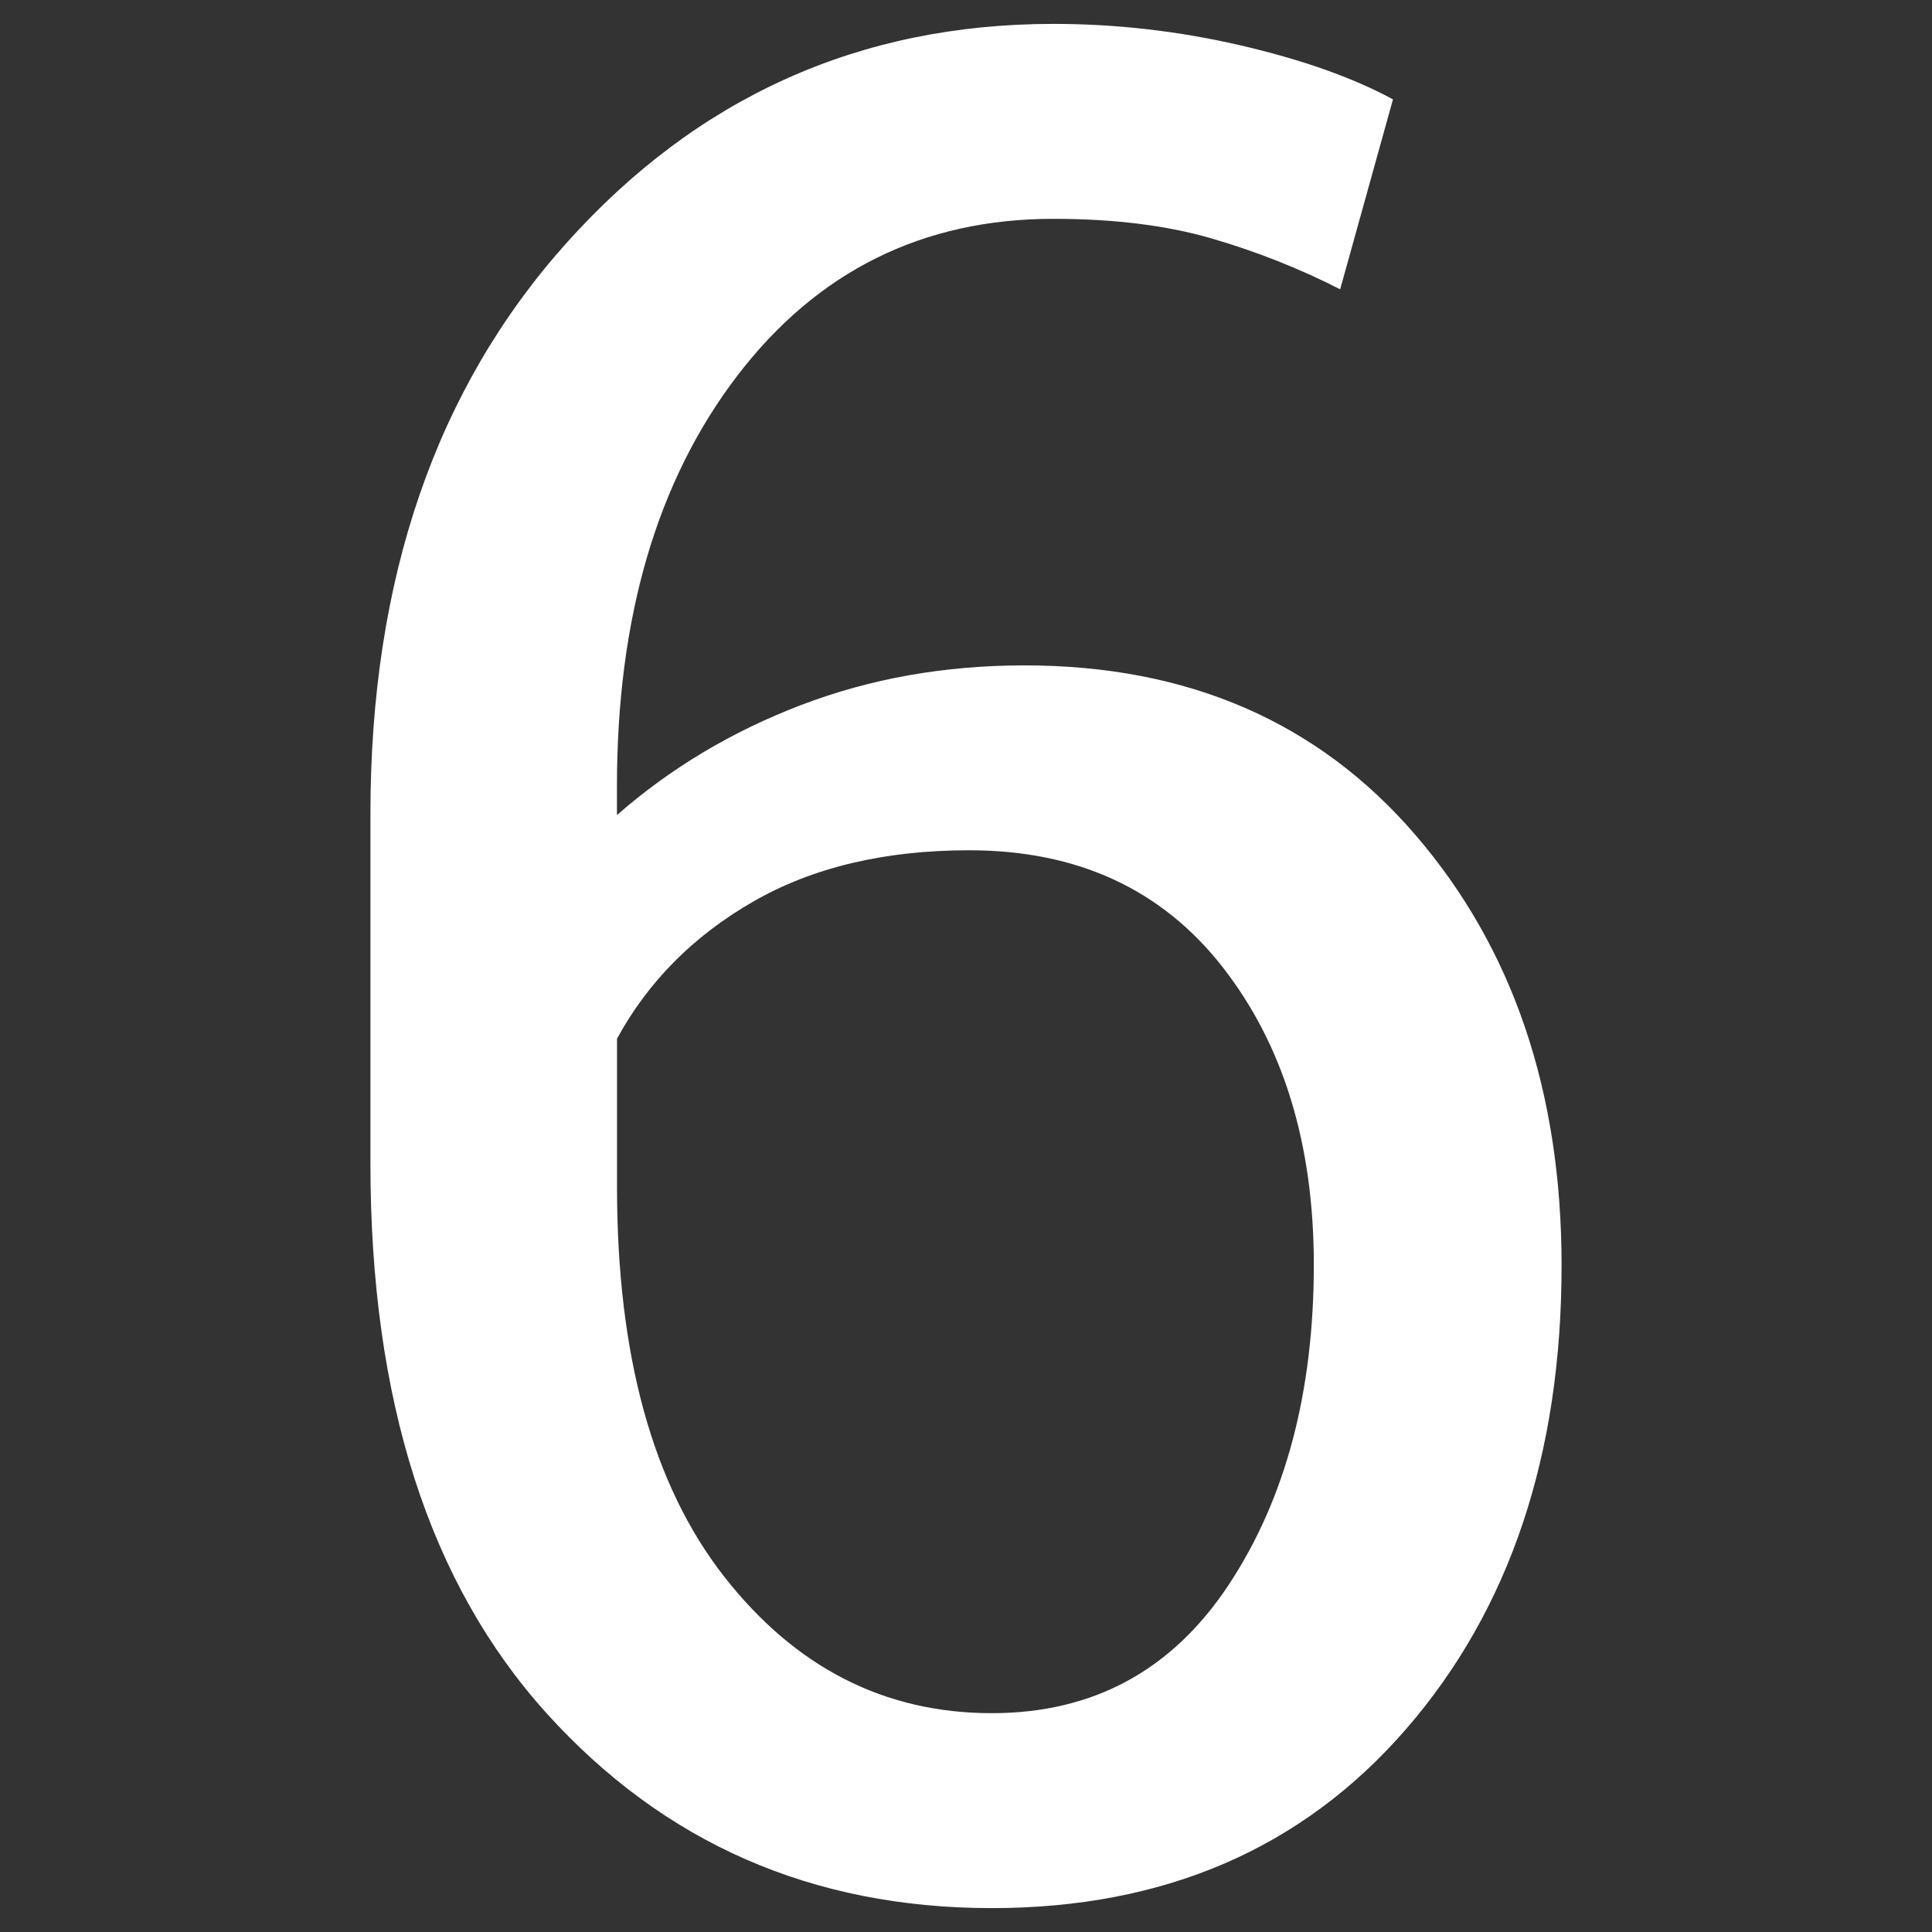
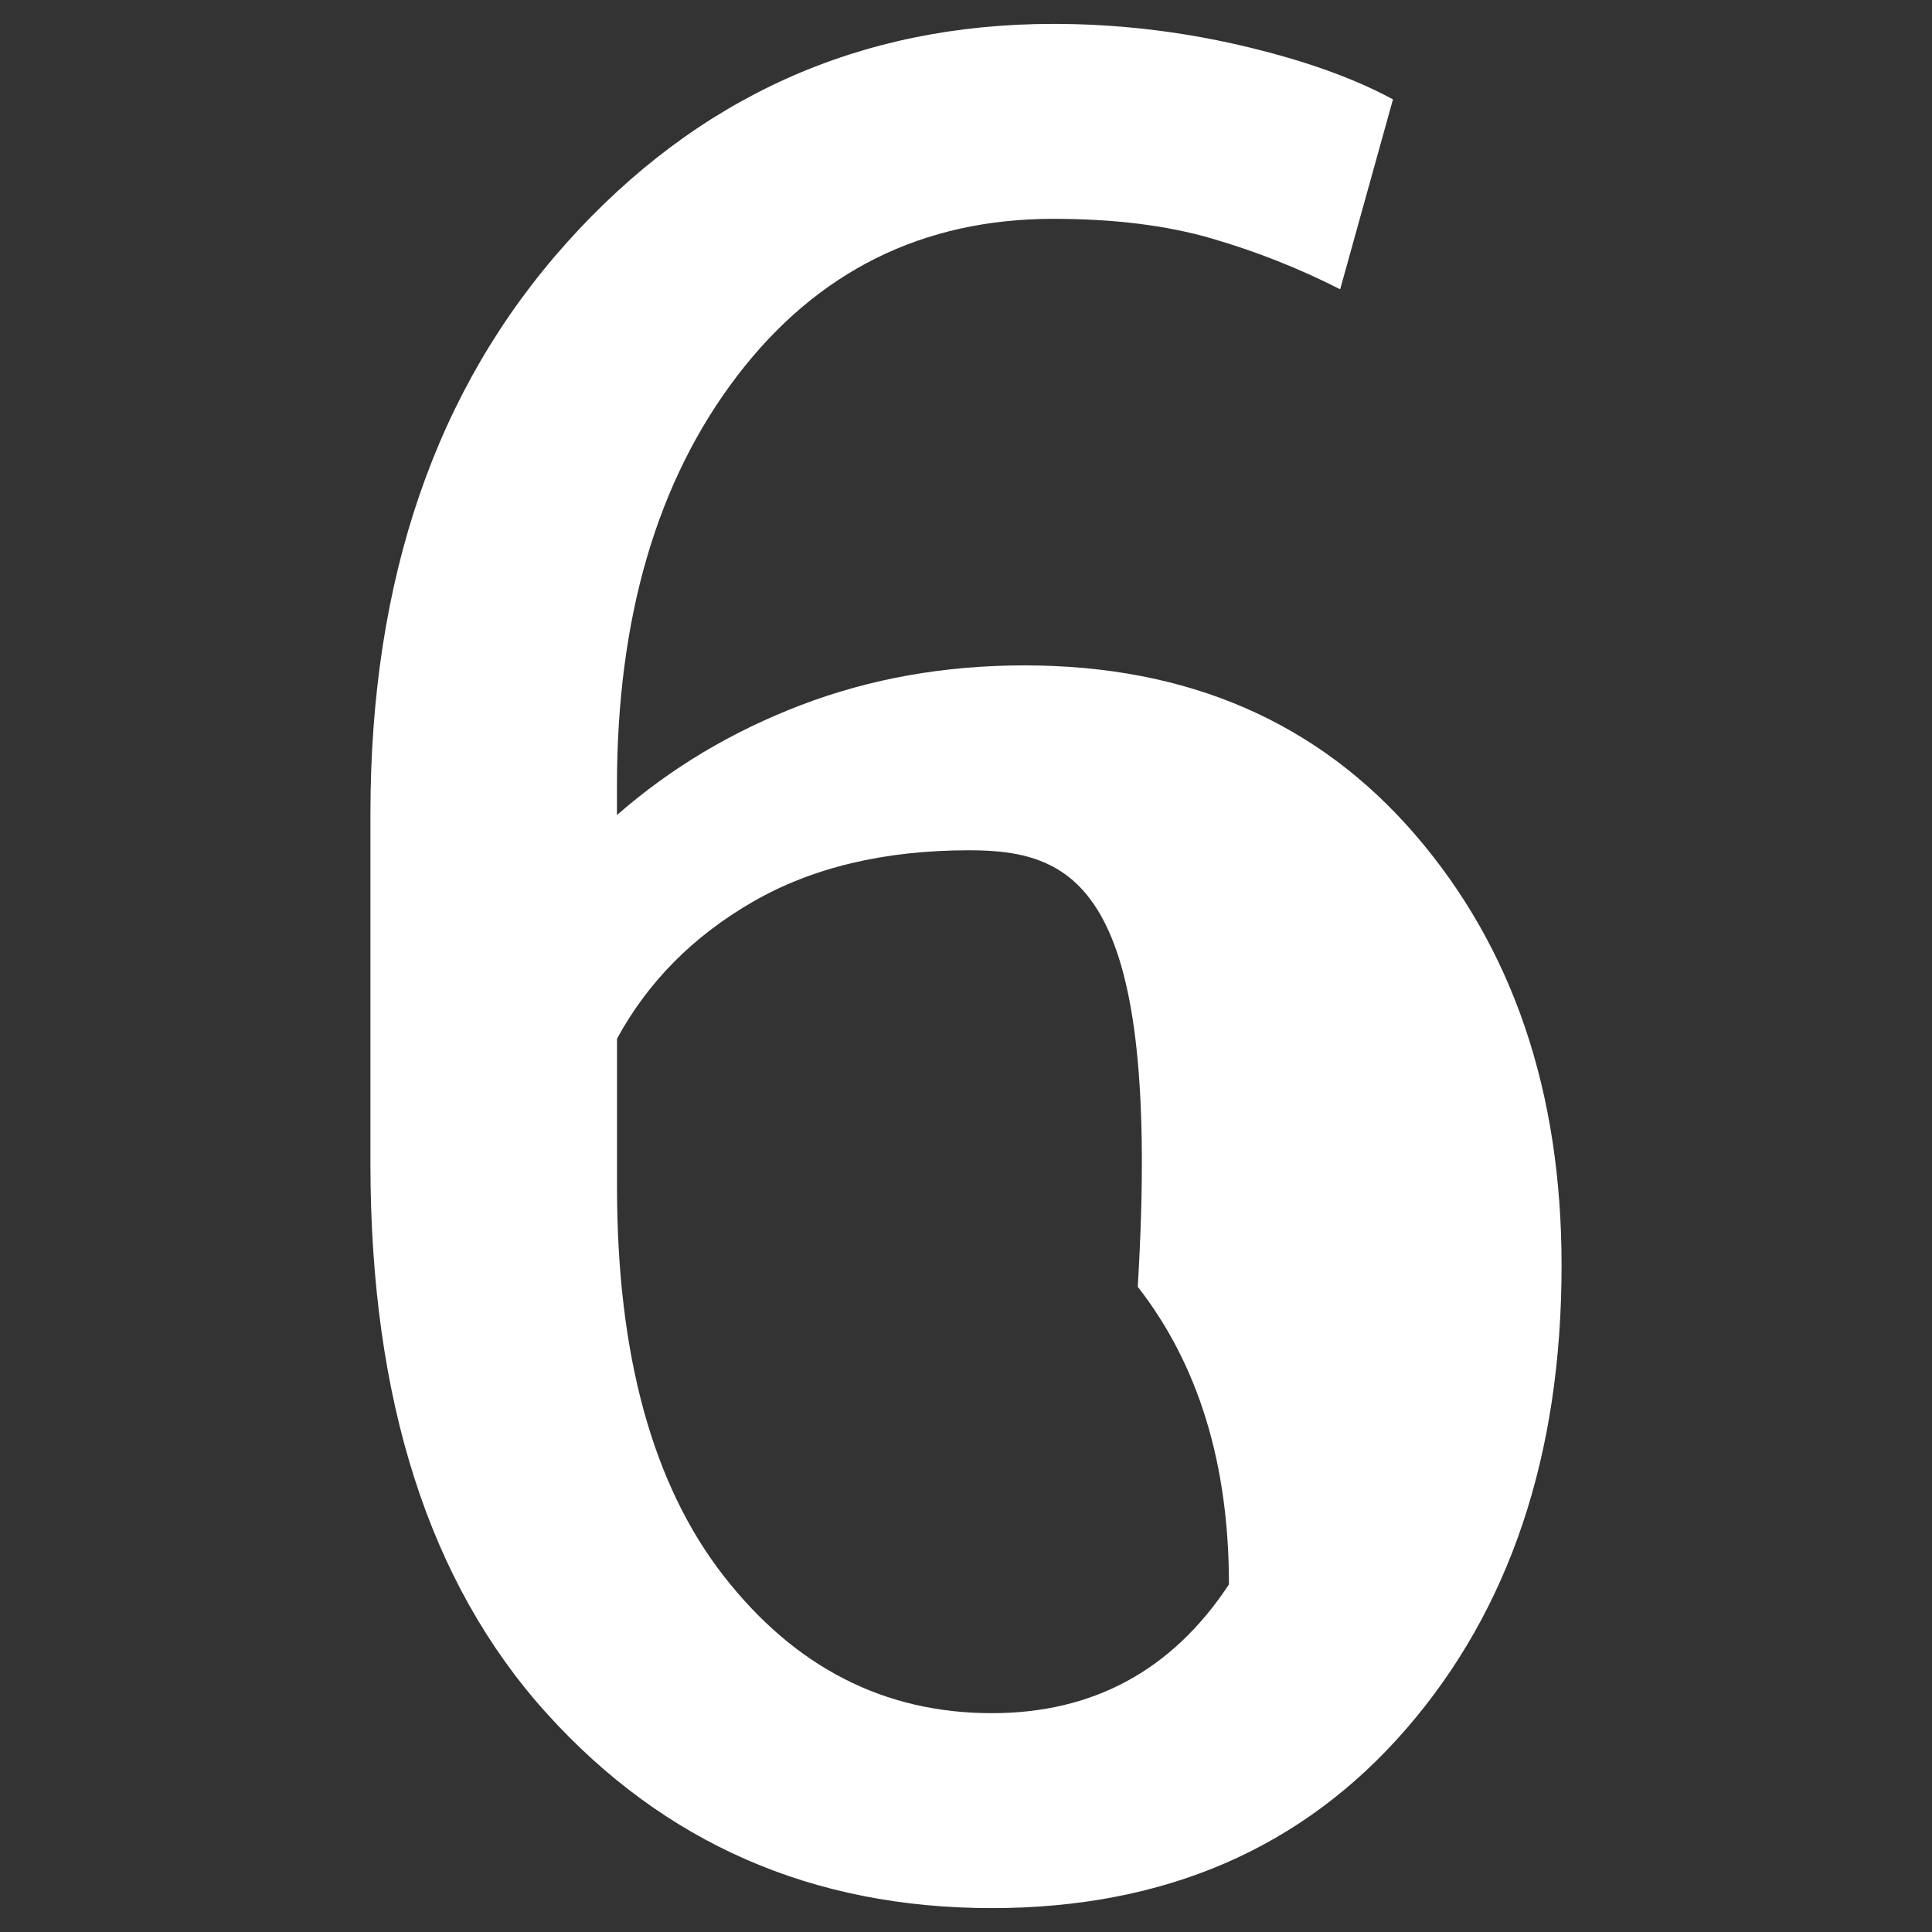
<svg xmlns="http://www.w3.org/2000/svg" version="1.1" id="Capa_1" x="0px" y="0px" width="30px" height="30px" viewBox="-3 -3 30 30" enable-background="new -3 -3 30 30" xml:space="preserve">
  <rect x="-3" y="-3" width="30" height="30" fill="#333333" stroke="none" />
  <g>
-     <path fill="#FFFFFF" d="M13.357-2.629c0.977,0,1.943,0.111,2.9,0.332c0.957,0.222,1.748,0.501,2.373,0.84l-0.82,2.949   c-0.638-0.325-1.306-0.589-2.002-0.791c-0.696-0.202-1.514-0.303-2.451-0.303c-2.031,0-3.669,0.814-4.912,2.441   C7.202,4.468,6.58,6.59,6.58,9.207v0.449c0.833-0.729,1.787-1.299,2.861-1.709s2.229-0.615,3.467-0.615   c2.539,0,4.563,0.879,6.074,2.637s2.266,3.984,2.266,6.68c0,2.942-0.804,5.342-2.412,7.197s-3.753,2.783-6.436,2.783   c-2.787,0-5.091-1.009-6.914-3.027c-1.823-2.019-2.734-4.863-2.734-8.535v-5.43c0-3.646,1.016-6.602,3.047-8.867   S10.35-2.629,13.357-2.629z M12.049,10.203c-1.315,0-2.435,0.267-3.359,0.8c-0.925,0.533-1.628,1.242-2.109,2.126v2.301   c0,2.613,0.553,4.629,1.66,6.046c1.106,1.417,2.493,2.126,4.16,2.126c1.575,0,2.803-0.666,3.682-1.999s1.318-2.987,1.318-4.964   c0-1.872-0.472-3.412-1.416-4.622C15.04,10.808,13.729,10.203,12.049,10.203z" />
+     <path fill="#FFFFFF" d="M13.357-2.629c0.977,0,1.943,0.111,2.9,0.332c0.957,0.222,1.748,0.501,2.373,0.84l-0.82,2.949   c-0.638-0.325-1.306-0.589-2.002-0.791c-0.696-0.202-1.514-0.303-2.451-0.303c-2.031,0-3.669,0.814-4.912,2.441   C7.202,4.468,6.58,6.59,6.58,9.207v0.449c0.833-0.729,1.787-1.299,2.861-1.709s2.229-0.615,3.467-0.615   c2.539,0,4.563,0.879,6.074,2.637s2.266,3.984,2.266,6.68c0,2.942-0.804,5.342-2.412,7.197s-3.753,2.783-6.436,2.783   c-2.787,0-5.091-1.009-6.914-3.027c-1.823-2.019-2.734-4.863-2.734-8.535v-5.43c0-3.646,1.016-6.602,3.047-8.867   S10.35-2.629,13.357-2.629z M12.049,10.203c-1.315,0-2.435,0.267-3.359,0.8c-0.925,0.533-1.628,1.242-2.109,2.126v2.301   c0,2.613,0.553,4.629,1.66,6.046c1.106,1.417,2.493,2.126,4.16,2.126c1.575,0,2.803-0.666,3.682-1.999c0-1.872-0.472-3.412-1.416-4.622C15.04,10.808,13.729,10.203,12.049,10.203z" />
  </g>
</svg>